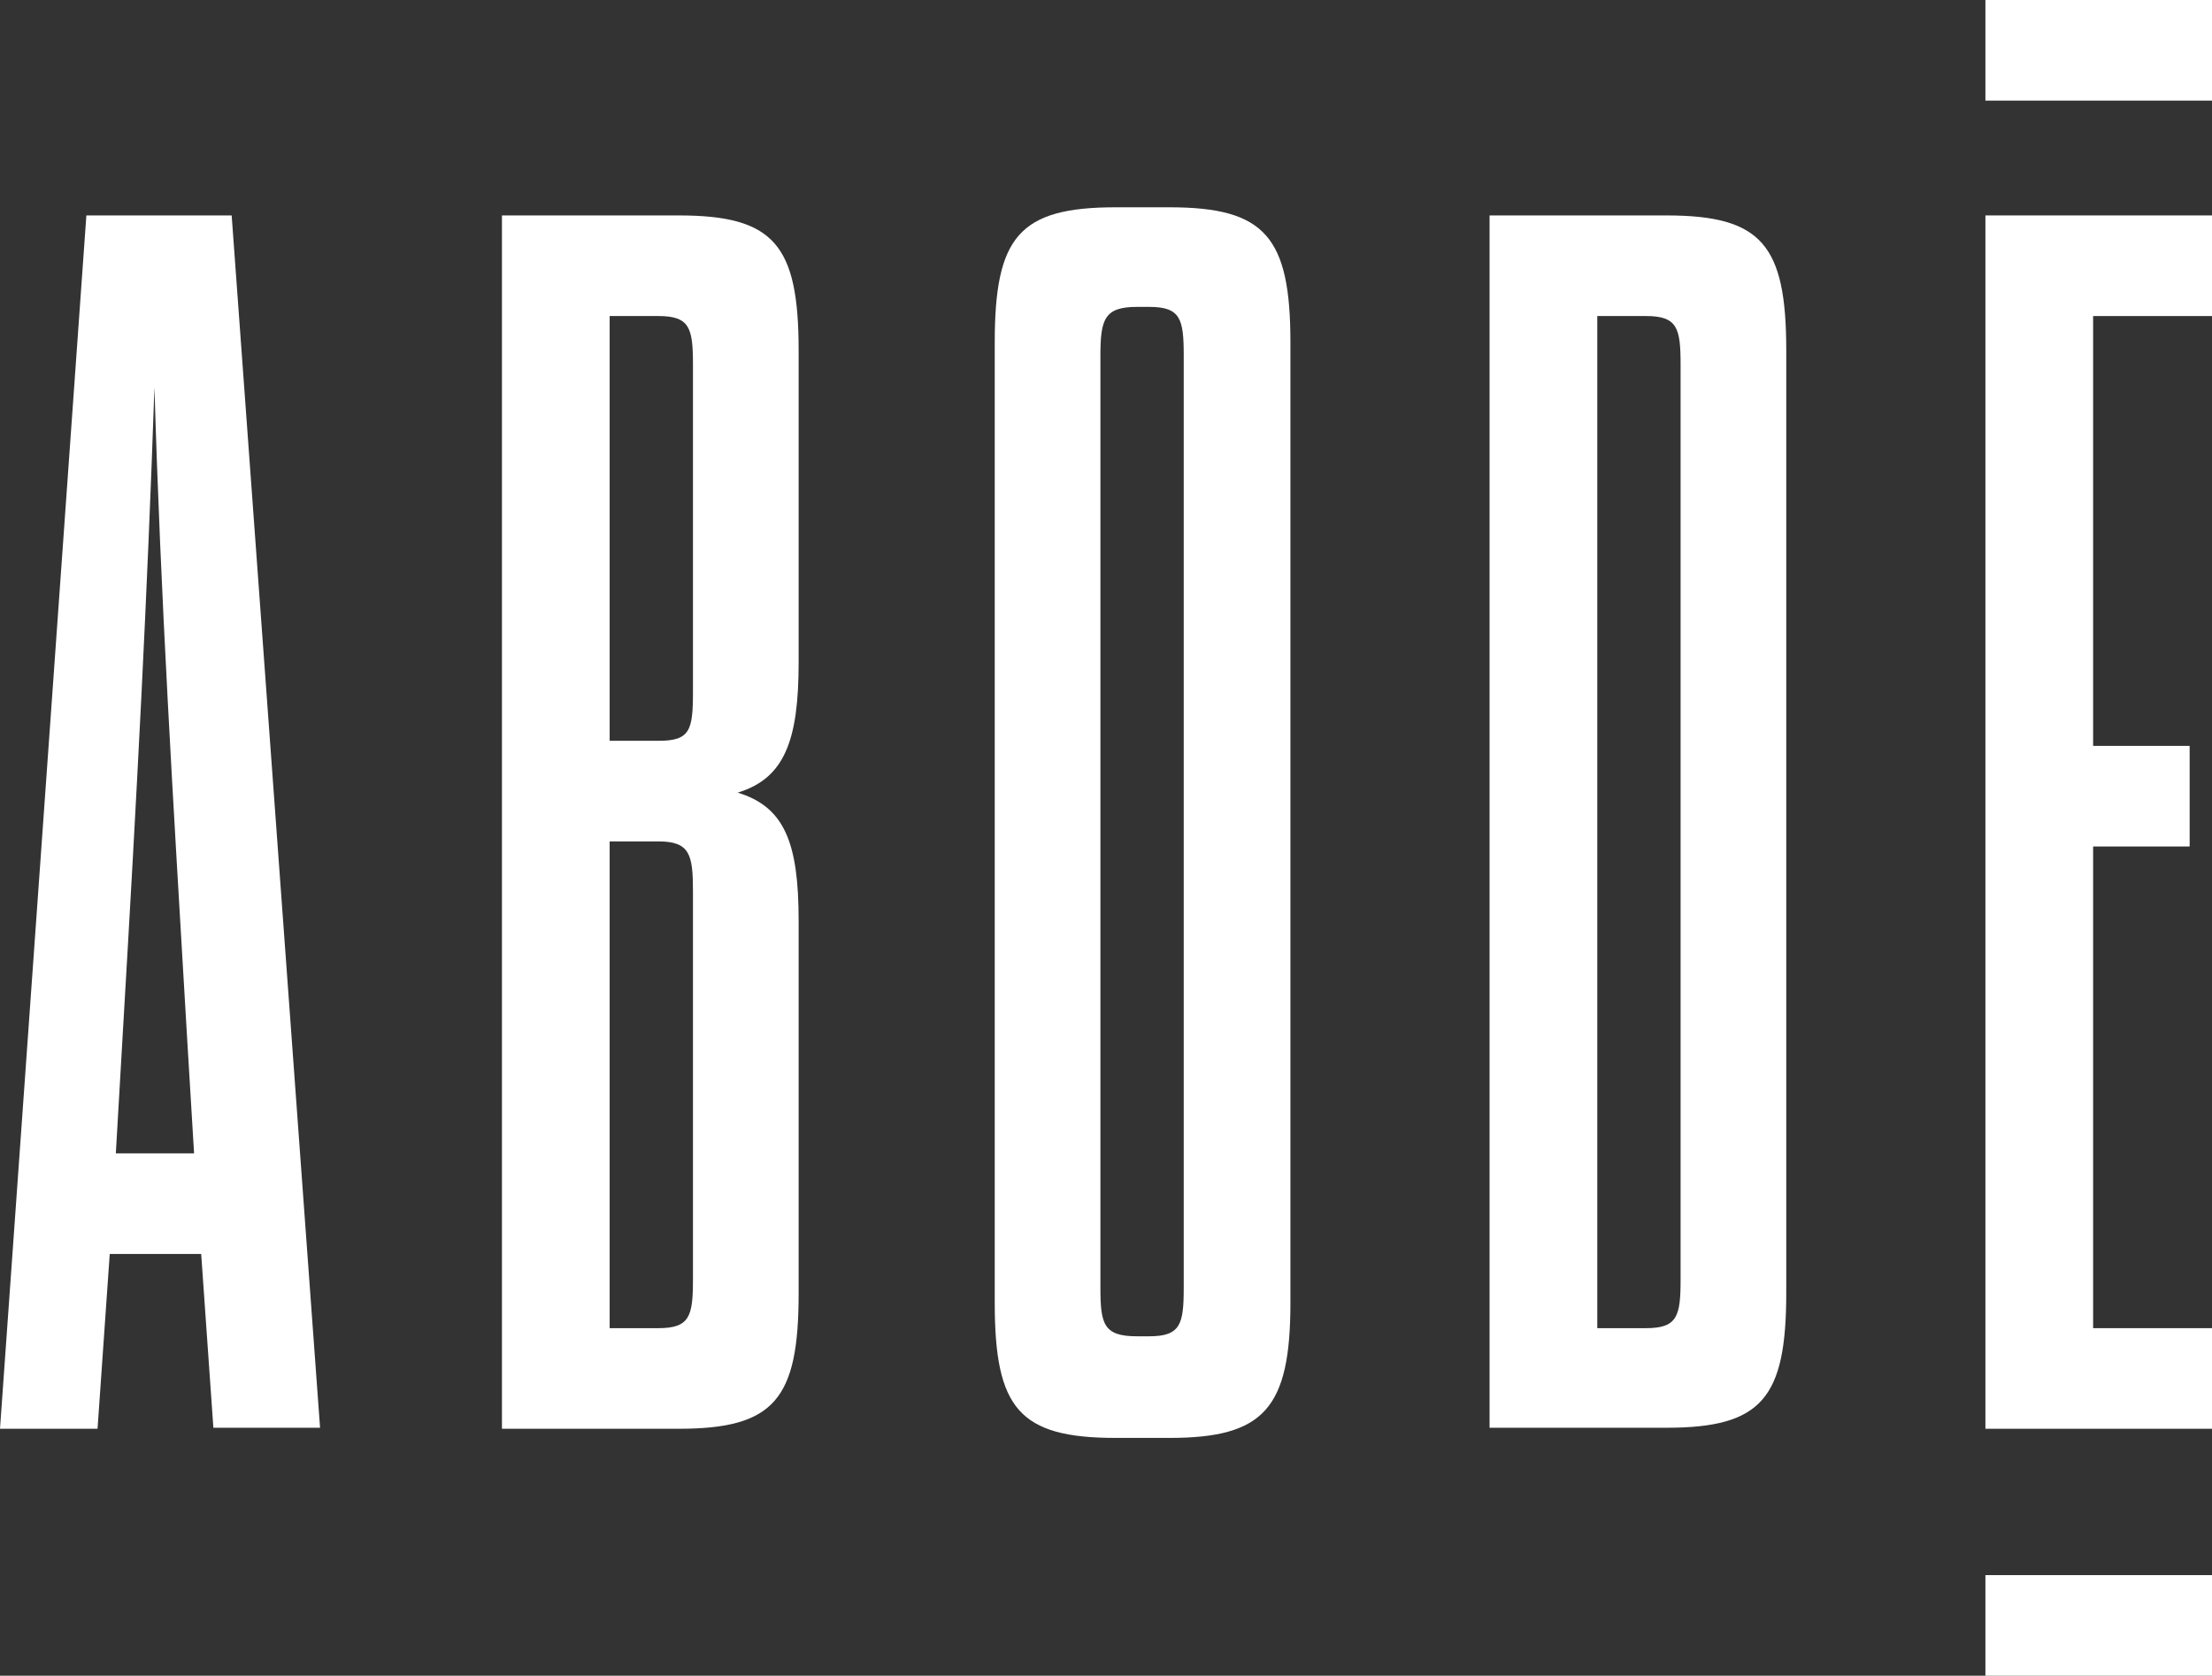
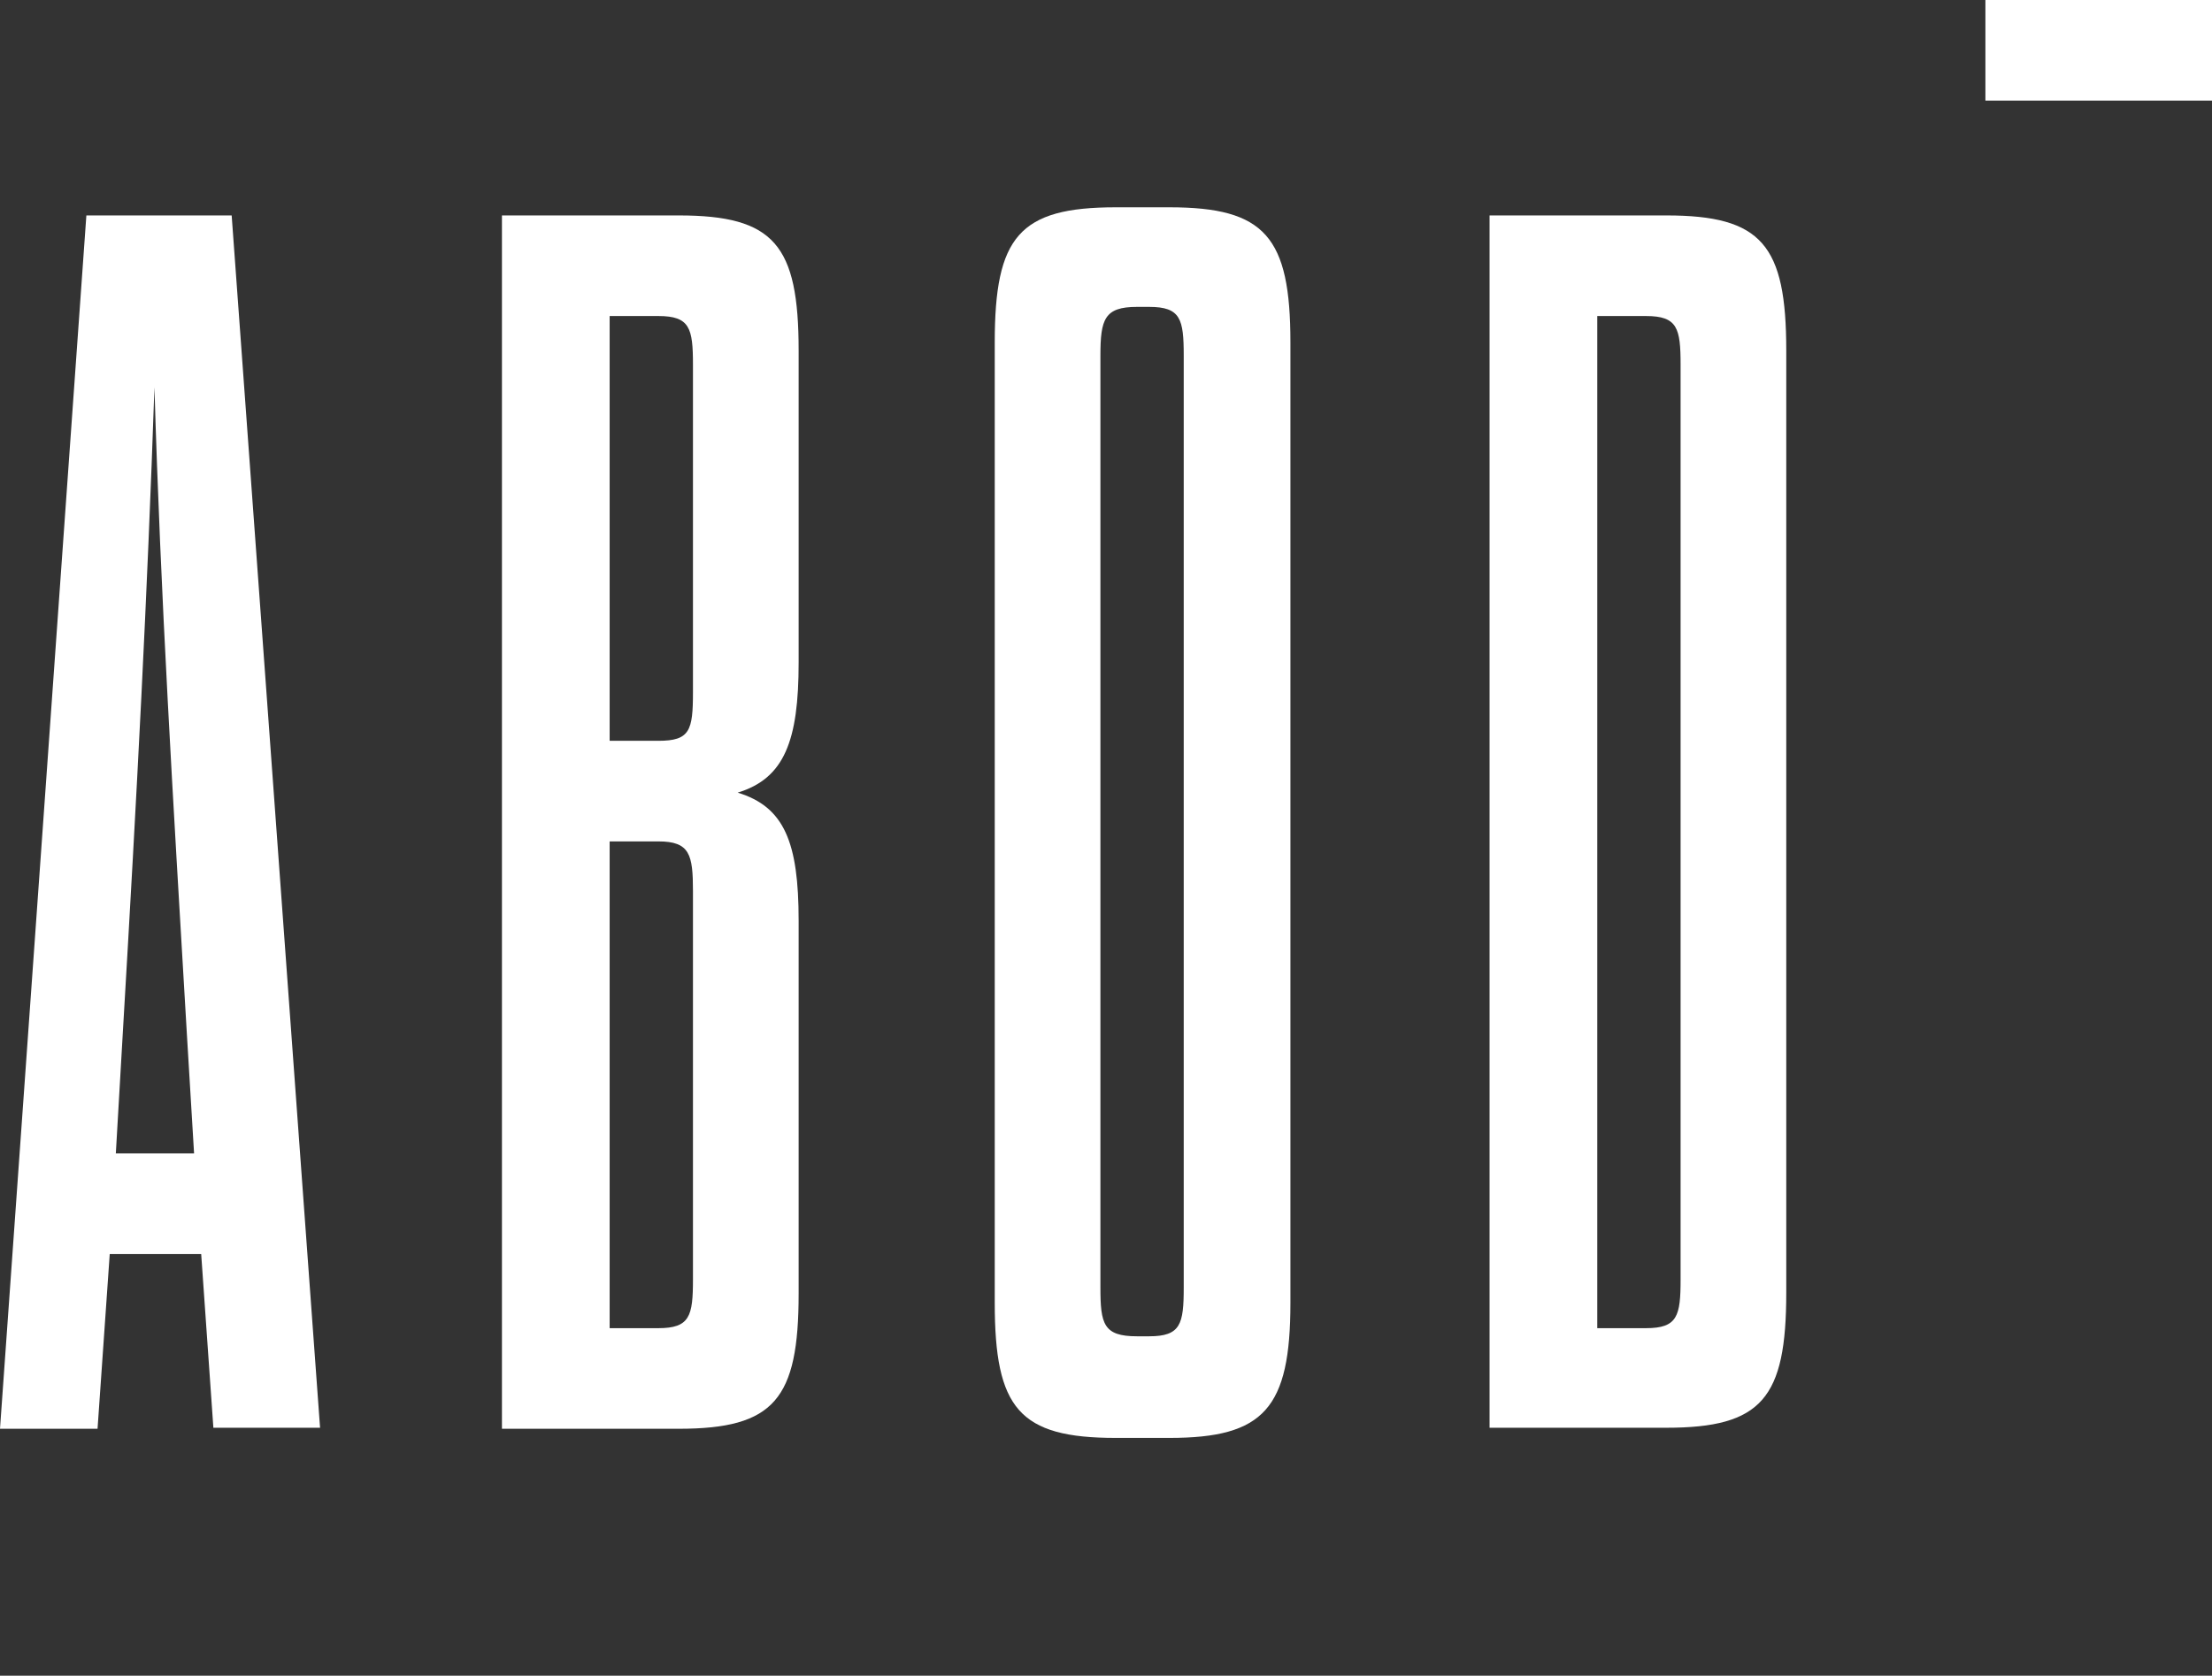
<svg xmlns="http://www.w3.org/2000/svg" version="1.1" id="Layer_1" x="0px" y="0px" viewBox="0 0 217.7 164.9" style="enable-background:new 0 0 217.7 164.9;" xml:space="preserve">
  <rect x="0" y="0" width="217.7" height="164.9" fill="#333333" stroke="none" />
  <style type="text/css">
	.st0{fill:#FFFFFF;}
</style>
  <g>
    <g>
      <path class="st0" d="M11.4,113.5h7.7l-0.7-11.6c-1.4-23.7-2.6-43.3-3.2-63.8c-0.7,20.5-1.7,39.6-3.1,63.3L11.4,113.5z M19.8,123.4    h-9l-1.2,17.2H0L8.5,21.2h14.3l8.7,119.3H21L19.8,123.4z" />
      <path class="st0" d="M60,82.8v47.9h4.8c3.1,0,3.4-1.2,3.4-4.8V87.7c0-3.6-0.3-4.9-3.4-4.9H60z M68.2,35.9c0-3.6-0.3-4.8-3.4-4.8    H60v41.8h4.8c3.1,0,3.4-1,3.4-4.8V35.9z M49.4,21.2h17.4c9.4,0,11.8,2.9,11.8,13.3v30.7c0,7.7-1.4,11.4-6,12.8    c4.6,1.4,6,4.9,6,12.6v36.7c0,10.4-2.4,13.3-11.8,13.3H49.4V21.2z" />
      <path class="st0" d="M116.5,35c0-3.6-0.3-4.8-3.4-4.8h-1.2c-3.2,0-3.6,1.2-3.6,4.8v91.7c0,3.6,0.3,4.8,3.6,4.8h1.2    c3.1,0,3.4-1.2,3.4-4.8V35z M97.9,33.7c0-10.4,2.4-13.3,11.9-13.3h5.3c9.4,0,11.9,2.9,11.9,13.3v94.5c0,10.4-2.6,13.3-11.9,13.3    h-5.3c-9.5,0-11.9-2.9-11.9-13.3V33.7z" />
      <path class="st0" d="M162,130.7c3.1,0,3.4-1.2,3.4-4.8v-90c0-3.6-0.3-4.8-3.4-4.8h-4.8v99.6H162z M146.6,21.2H164    c9.4,0,11.8,2.9,11.8,13.3v92.7c0,10.4-2.4,13.3-11.8,13.3h-17.4V21.2z" />
    </g>
-     <polygon class="st0" points="195.4,21.2 195.4,140.6 217.7,140.6 217.7,130.7 206,130.7 206,83.3 215.5,83.3 215.5,73.4 206,73.4    206,31.1 217.7,31.1 217.7,21.2  " />
    <rect x="195.4" class="st0" width="22.3" height="9.9" />
-     <rect x="195.4" y="155" class="st0" width="22.3" height="9.9" />
  </g>
</svg>